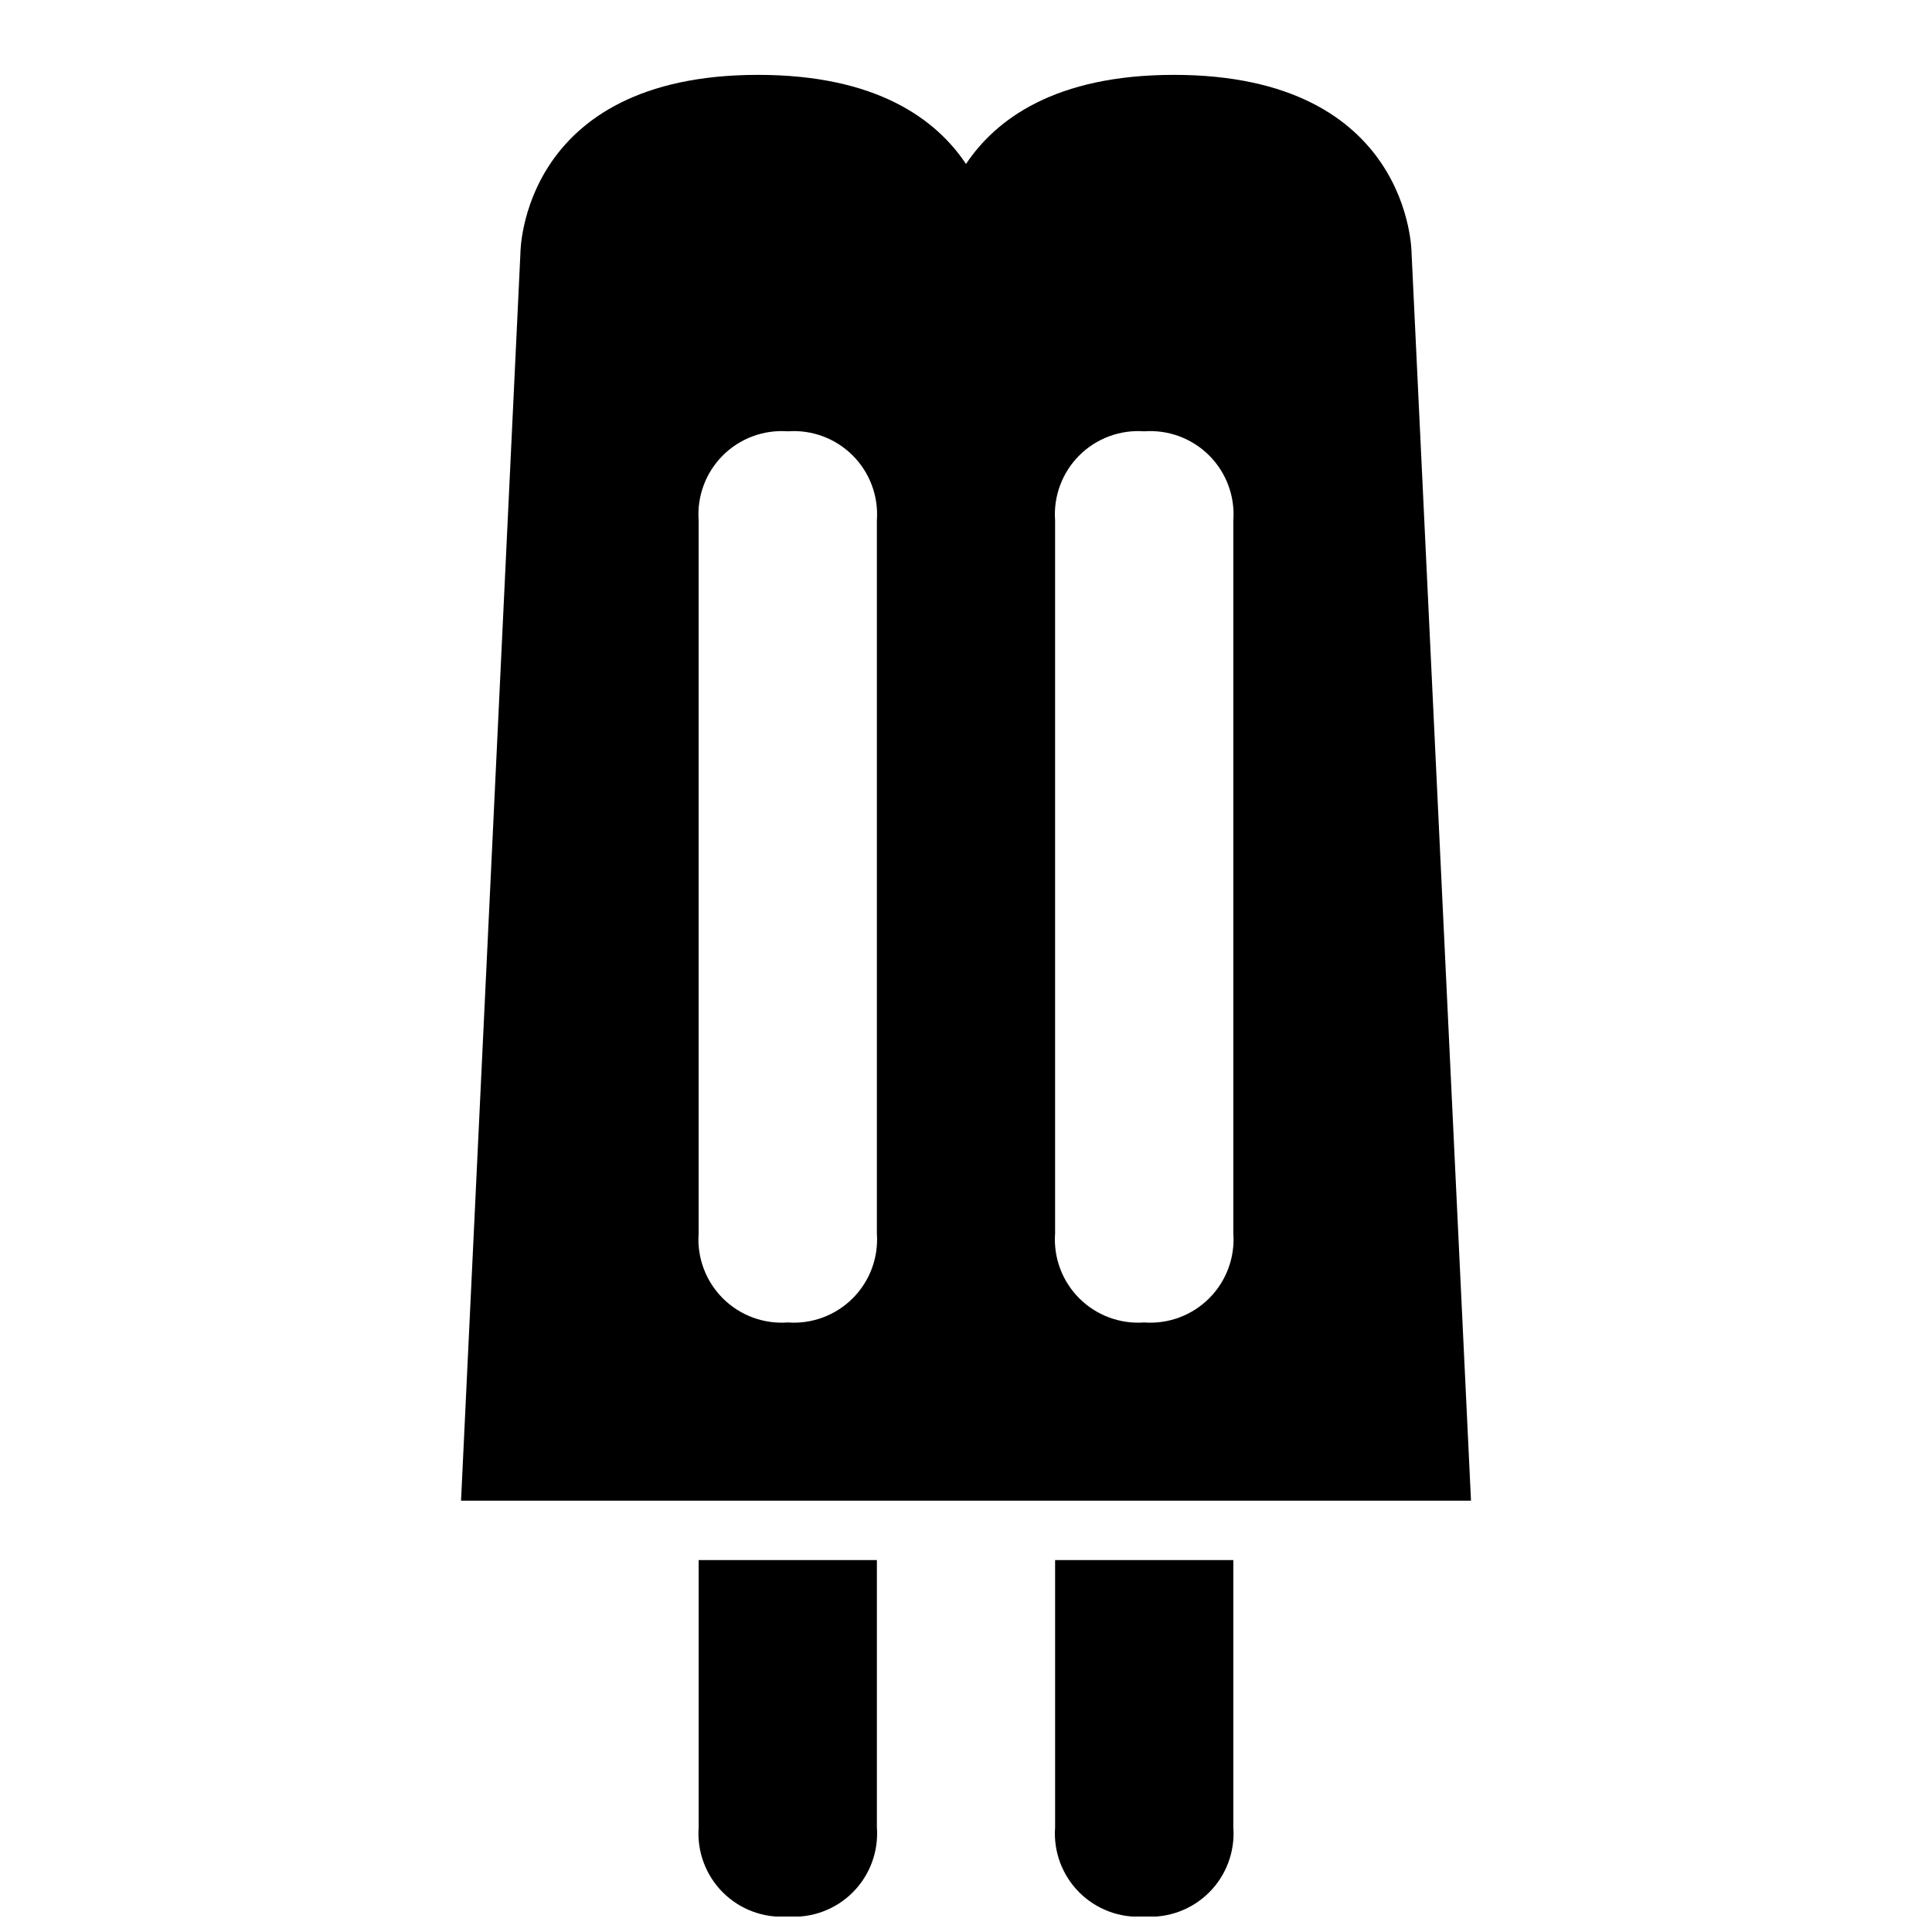
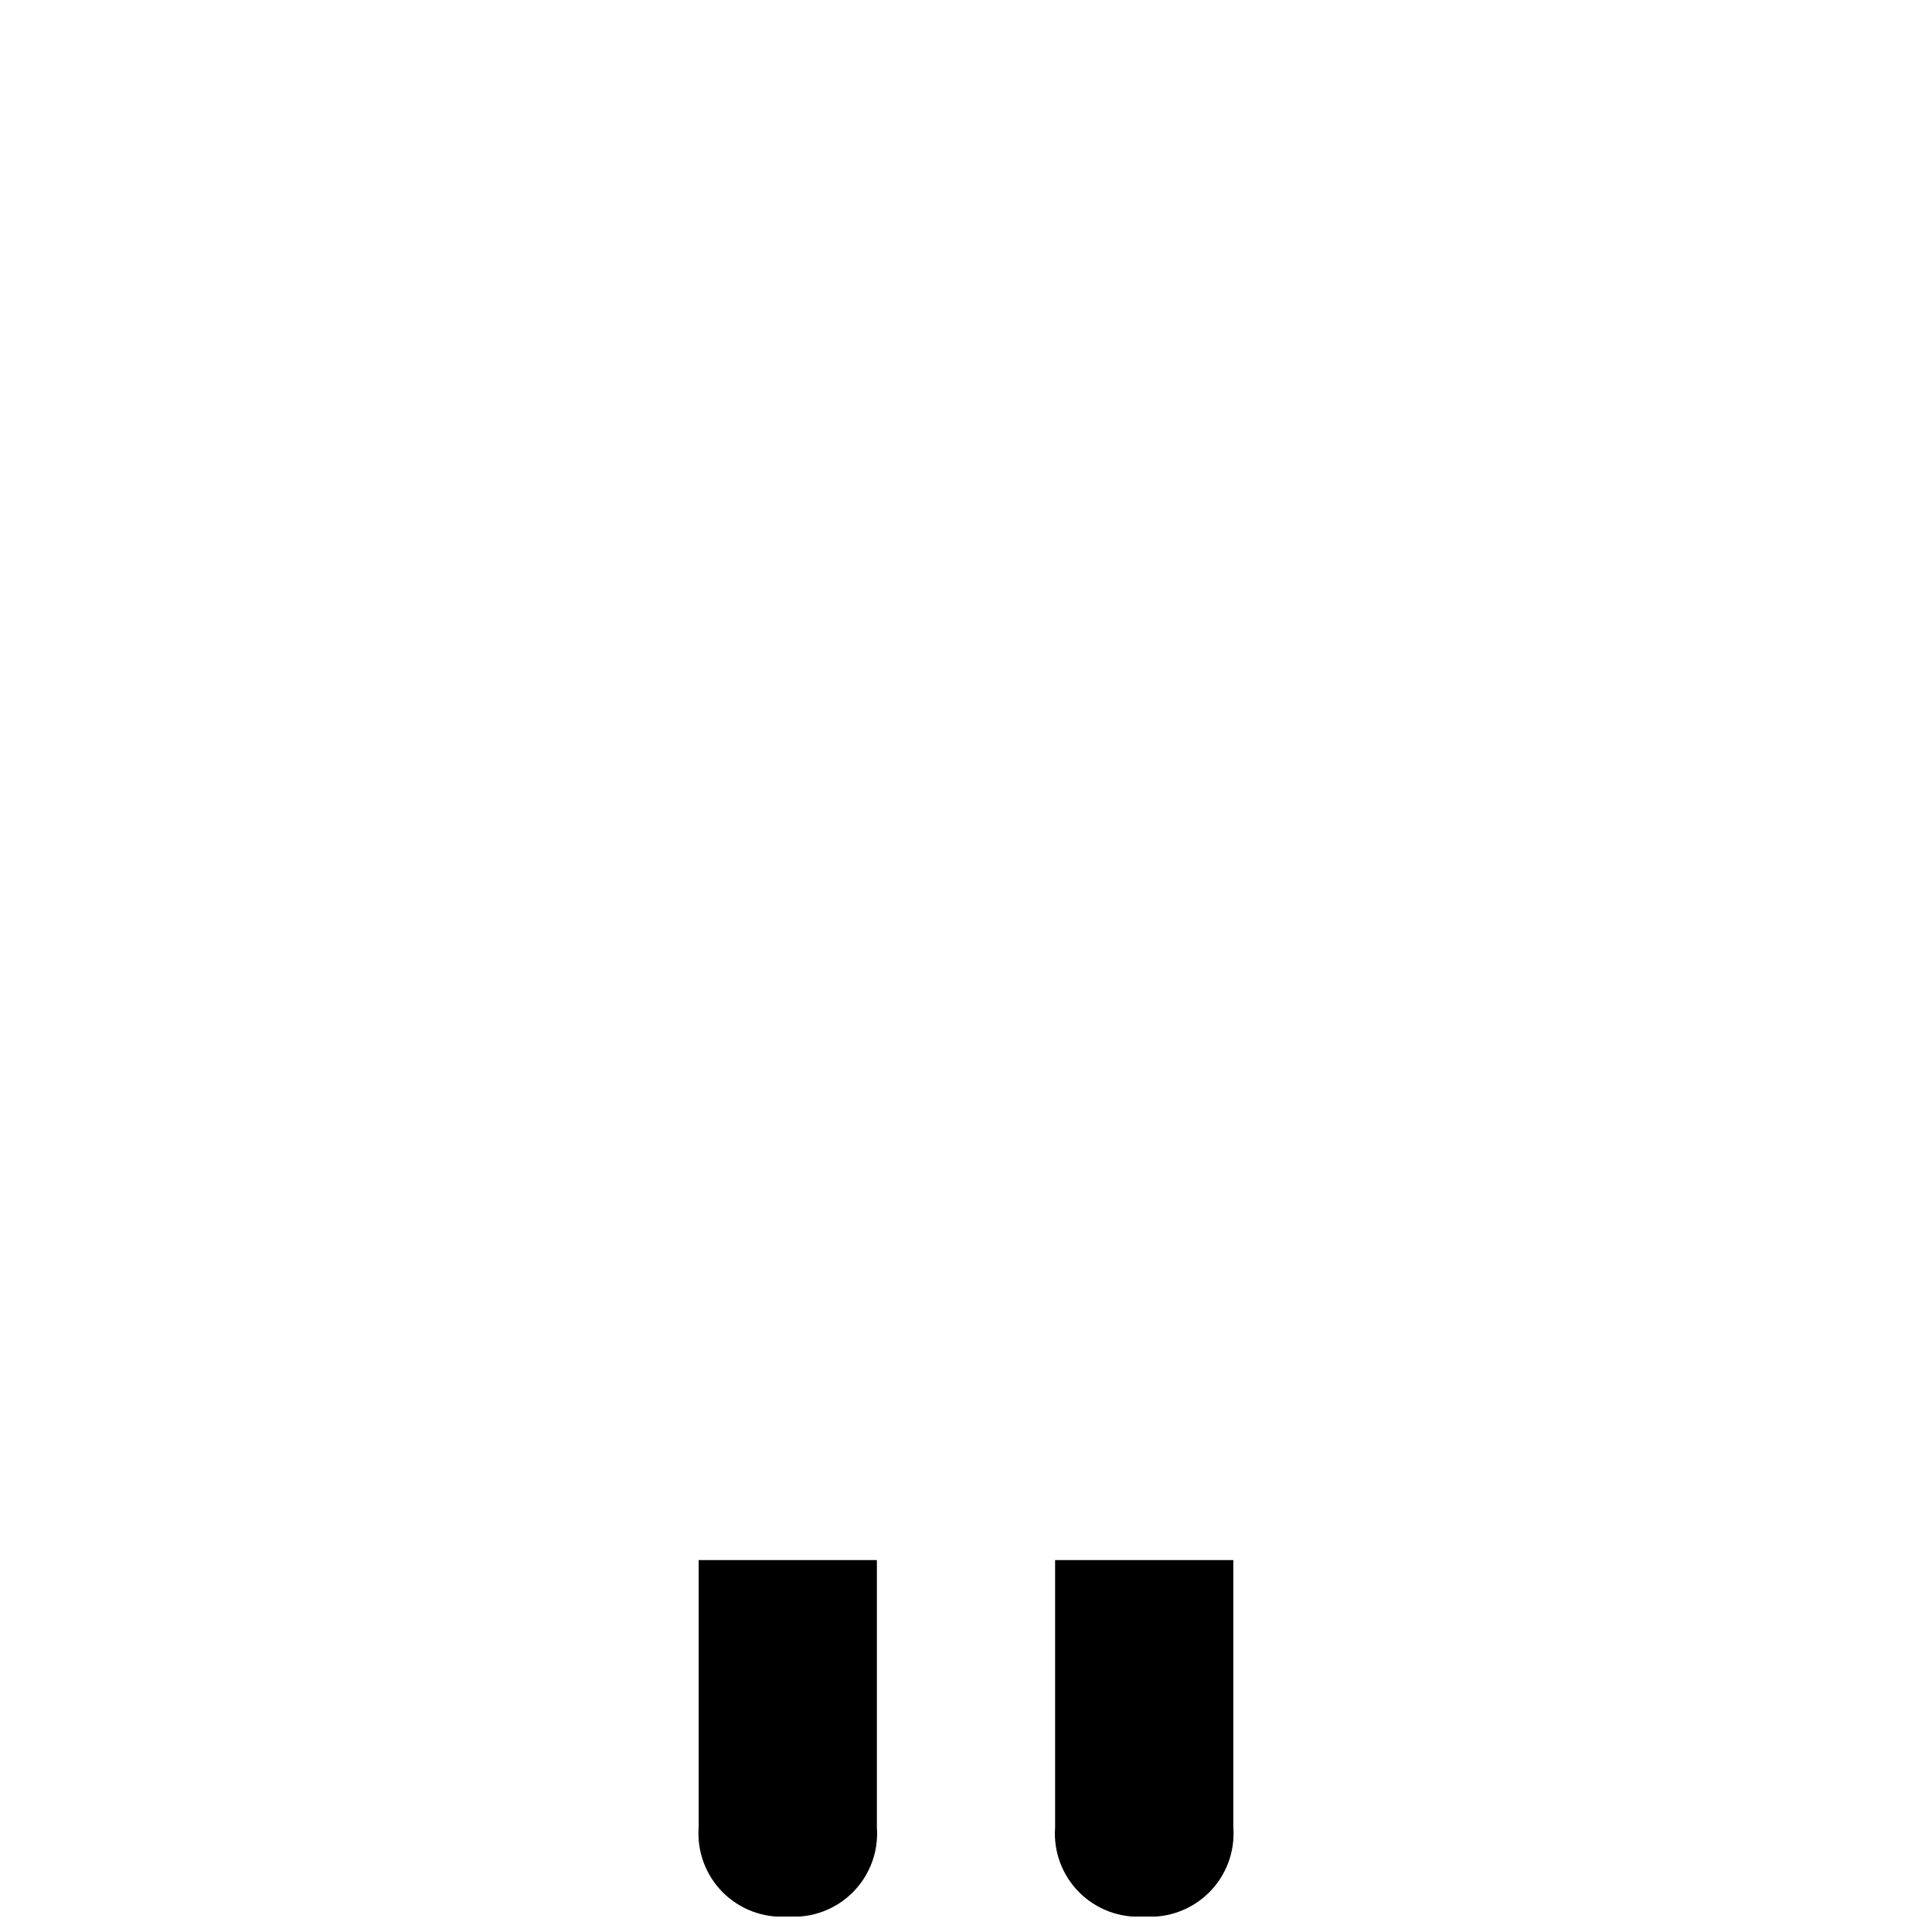
<svg xmlns="http://www.w3.org/2000/svg" width="800px" height="800px" version="1.1" viewBox="144 144 512 512">
  <defs>
    <clipPath id="b">
      <path d="m423 557h48v94.902h-48z" />
    </clipPath>
    <clipPath id="a">
-       <path d="m329 557h48v94.902h-48z" />
+       <path d="m329 557h48v94.902h-48" />
    </clipPath>
  </defs>
-   <path d="m518.08 211.07s0-47.23-62.977-47.23c-31.488 0-47.23 11.809-55.105 23.617-7.871-11.809-23.617-23.617-55.105-23.617-62.977 0-62.977 47.23-62.977 47.23l-15.738 330.62h267.65zm-141.7 259.78c0.469 6.394-1.867 12.68-6.402 17.211-4.535 4.535-10.816 6.875-17.215 6.402-6.394 0.473-12.68-1.867-17.215-6.402-4.531-4.531-6.871-10.816-6.402-17.211v-188.93c-0.469-6.394 1.871-12.68 6.402-17.215 4.535-4.535 10.82-6.871 17.215-6.402 6.398-0.469 12.68 1.867 17.215 6.402 4.535 4.535 6.871 10.82 6.402 17.215zm94.465 0c0.469 6.394-1.867 12.68-6.402 17.211-4.535 4.535-10.82 6.875-17.215 6.402-6.394 0.473-12.68-1.867-17.215-6.402-4.535-4.531-6.871-10.816-6.402-17.211v-188.93c-0.469-6.394 1.867-12.68 6.402-17.215s10.82-6.871 17.215-6.402c6.394-0.469 12.68 1.867 17.215 6.402 4.535 4.535 6.871 10.82 6.402 17.215z" />
  <g clip-path="url(#b)">
    <path d="m447.23 651.9c-6.394 0.469-12.68-1.867-17.215-6.402s-6.871-10.816-6.402-17.211v-70.852h47.23v70.848l0.004 0.004c0.469 6.394-1.867 12.676-6.402 17.211-4.535 4.535-10.82 6.871-17.215 6.402z" />
  </g>
  <g clip-path="url(#a)">
    <path d="m352.77 651.9c-6.394 0.469-12.68-1.867-17.215-6.402-4.531-4.535-6.871-10.816-6.402-17.211v-70.852h47.23v70.848l0.004 0.004c0.469 6.394-1.867 12.676-6.402 17.211-4.535 4.535-10.816 6.871-17.215 6.402z" />
  </g>
</svg>